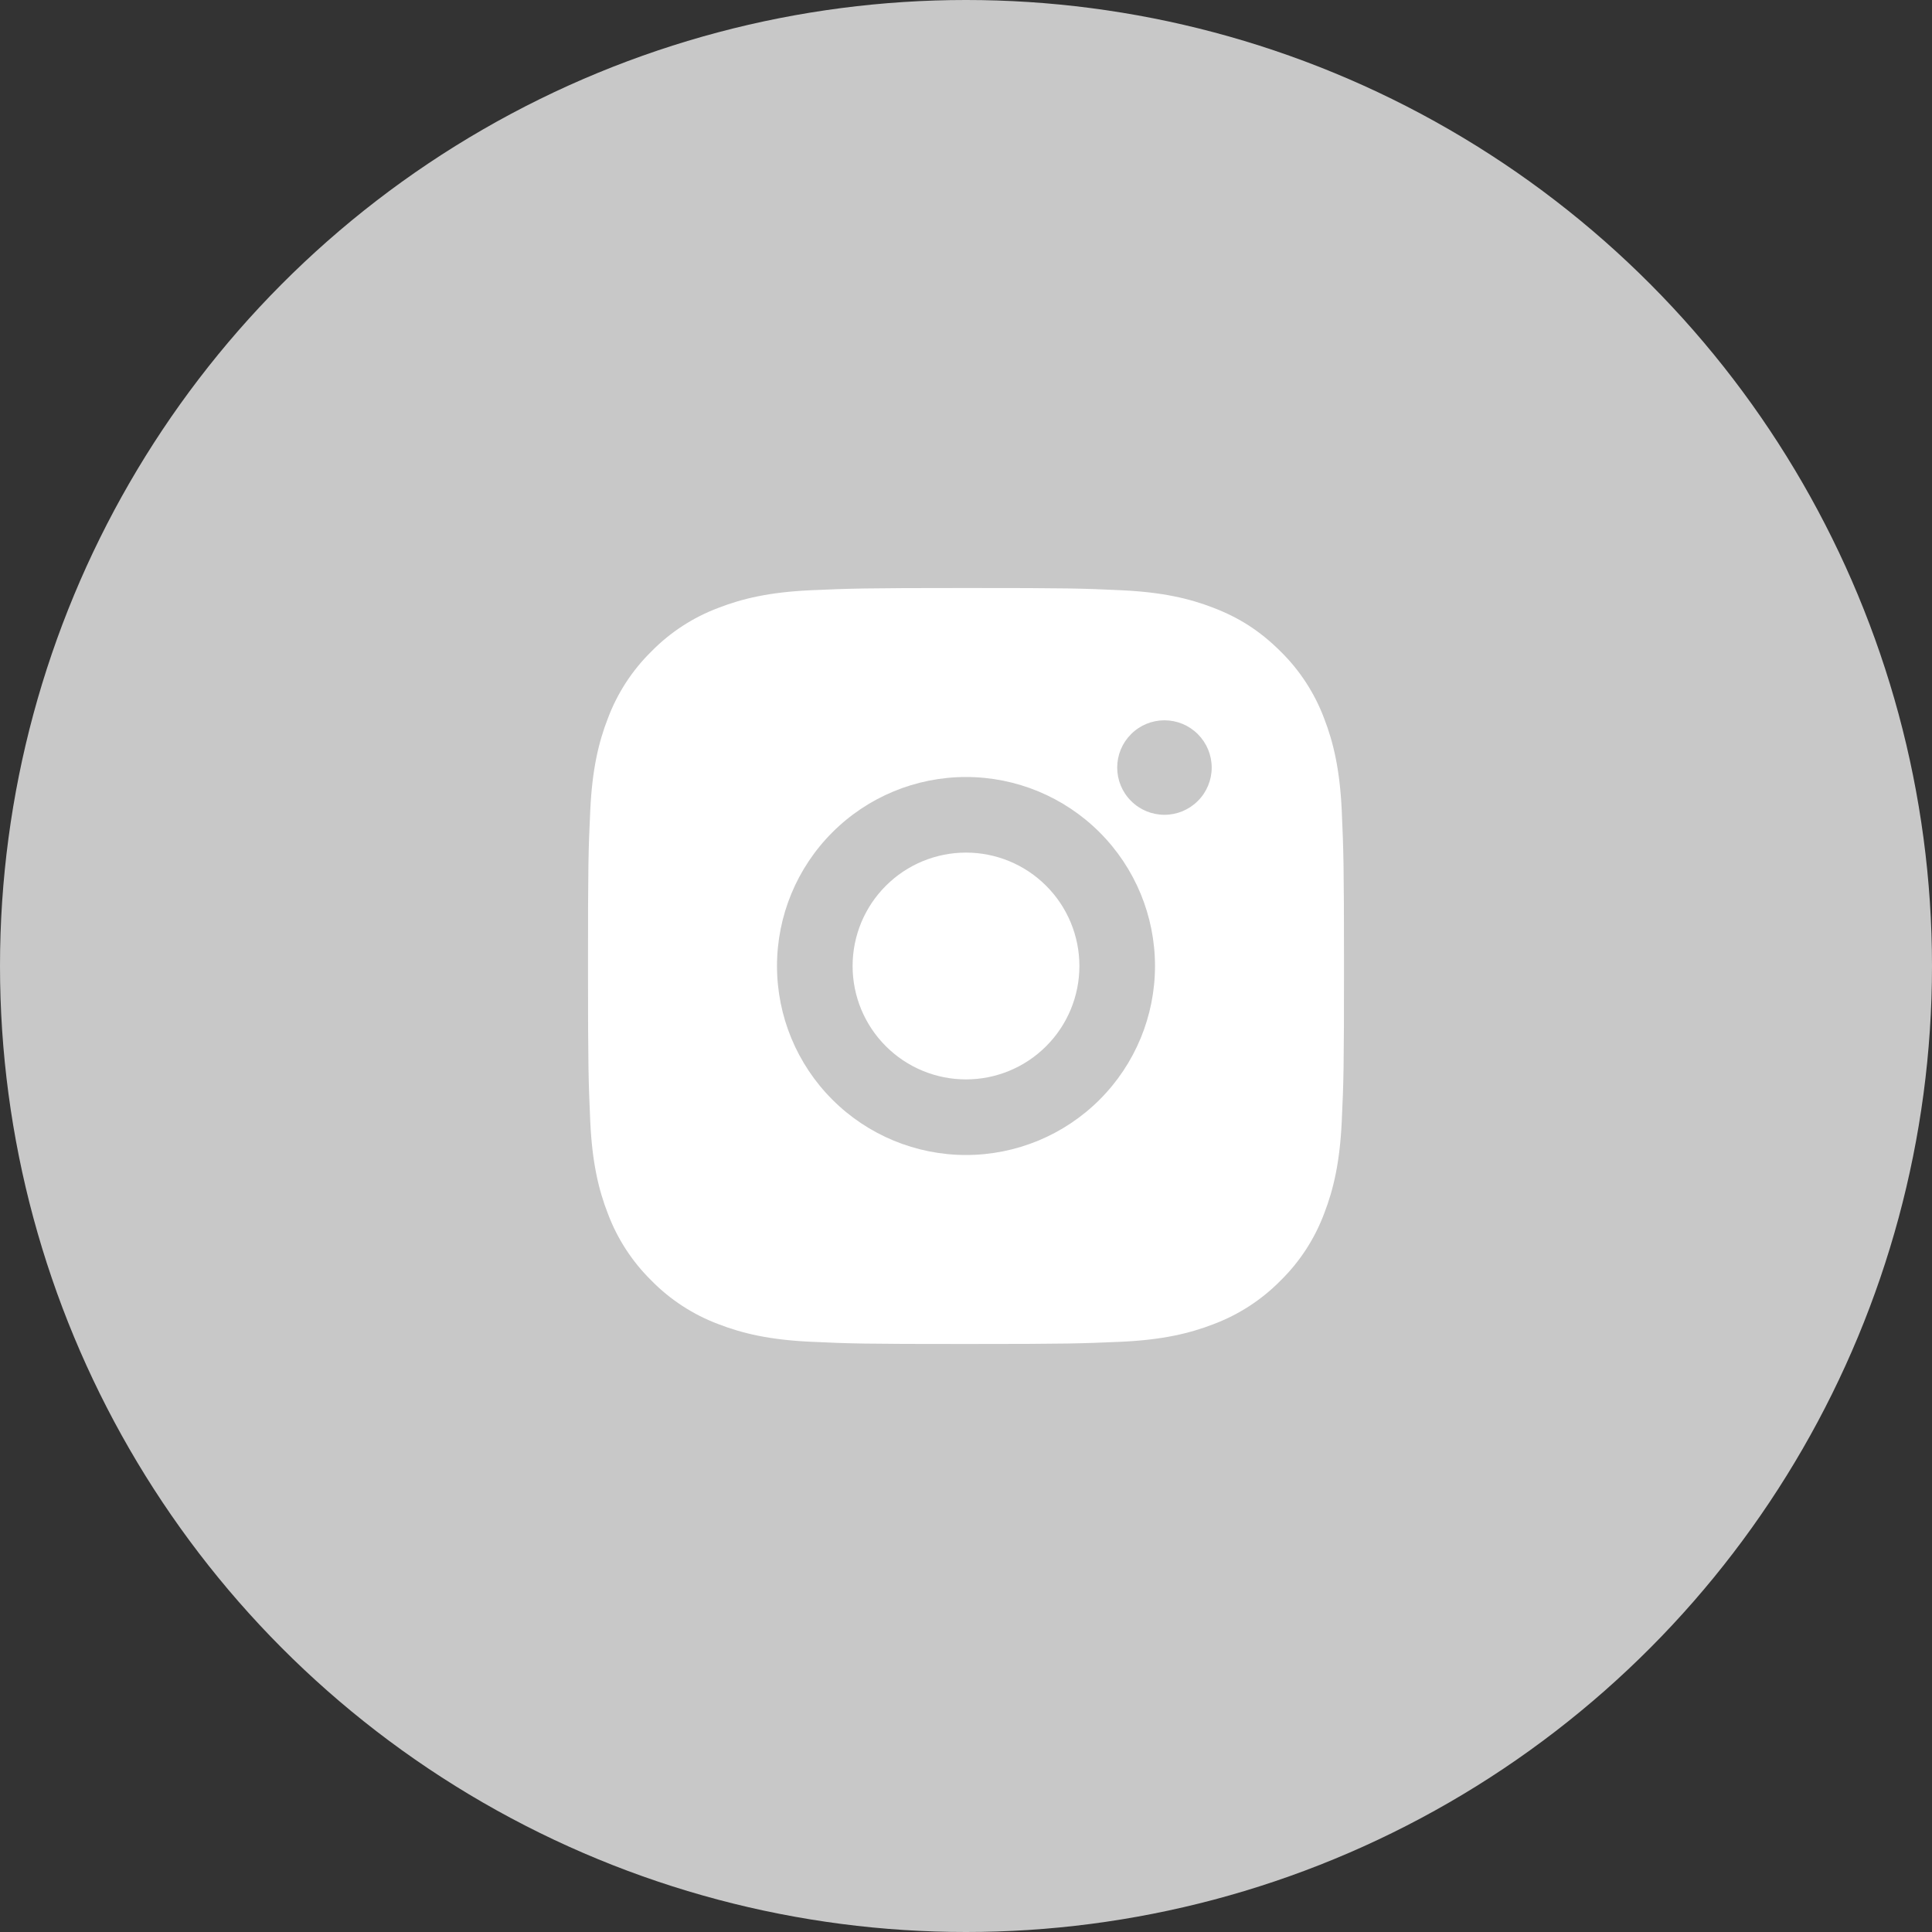
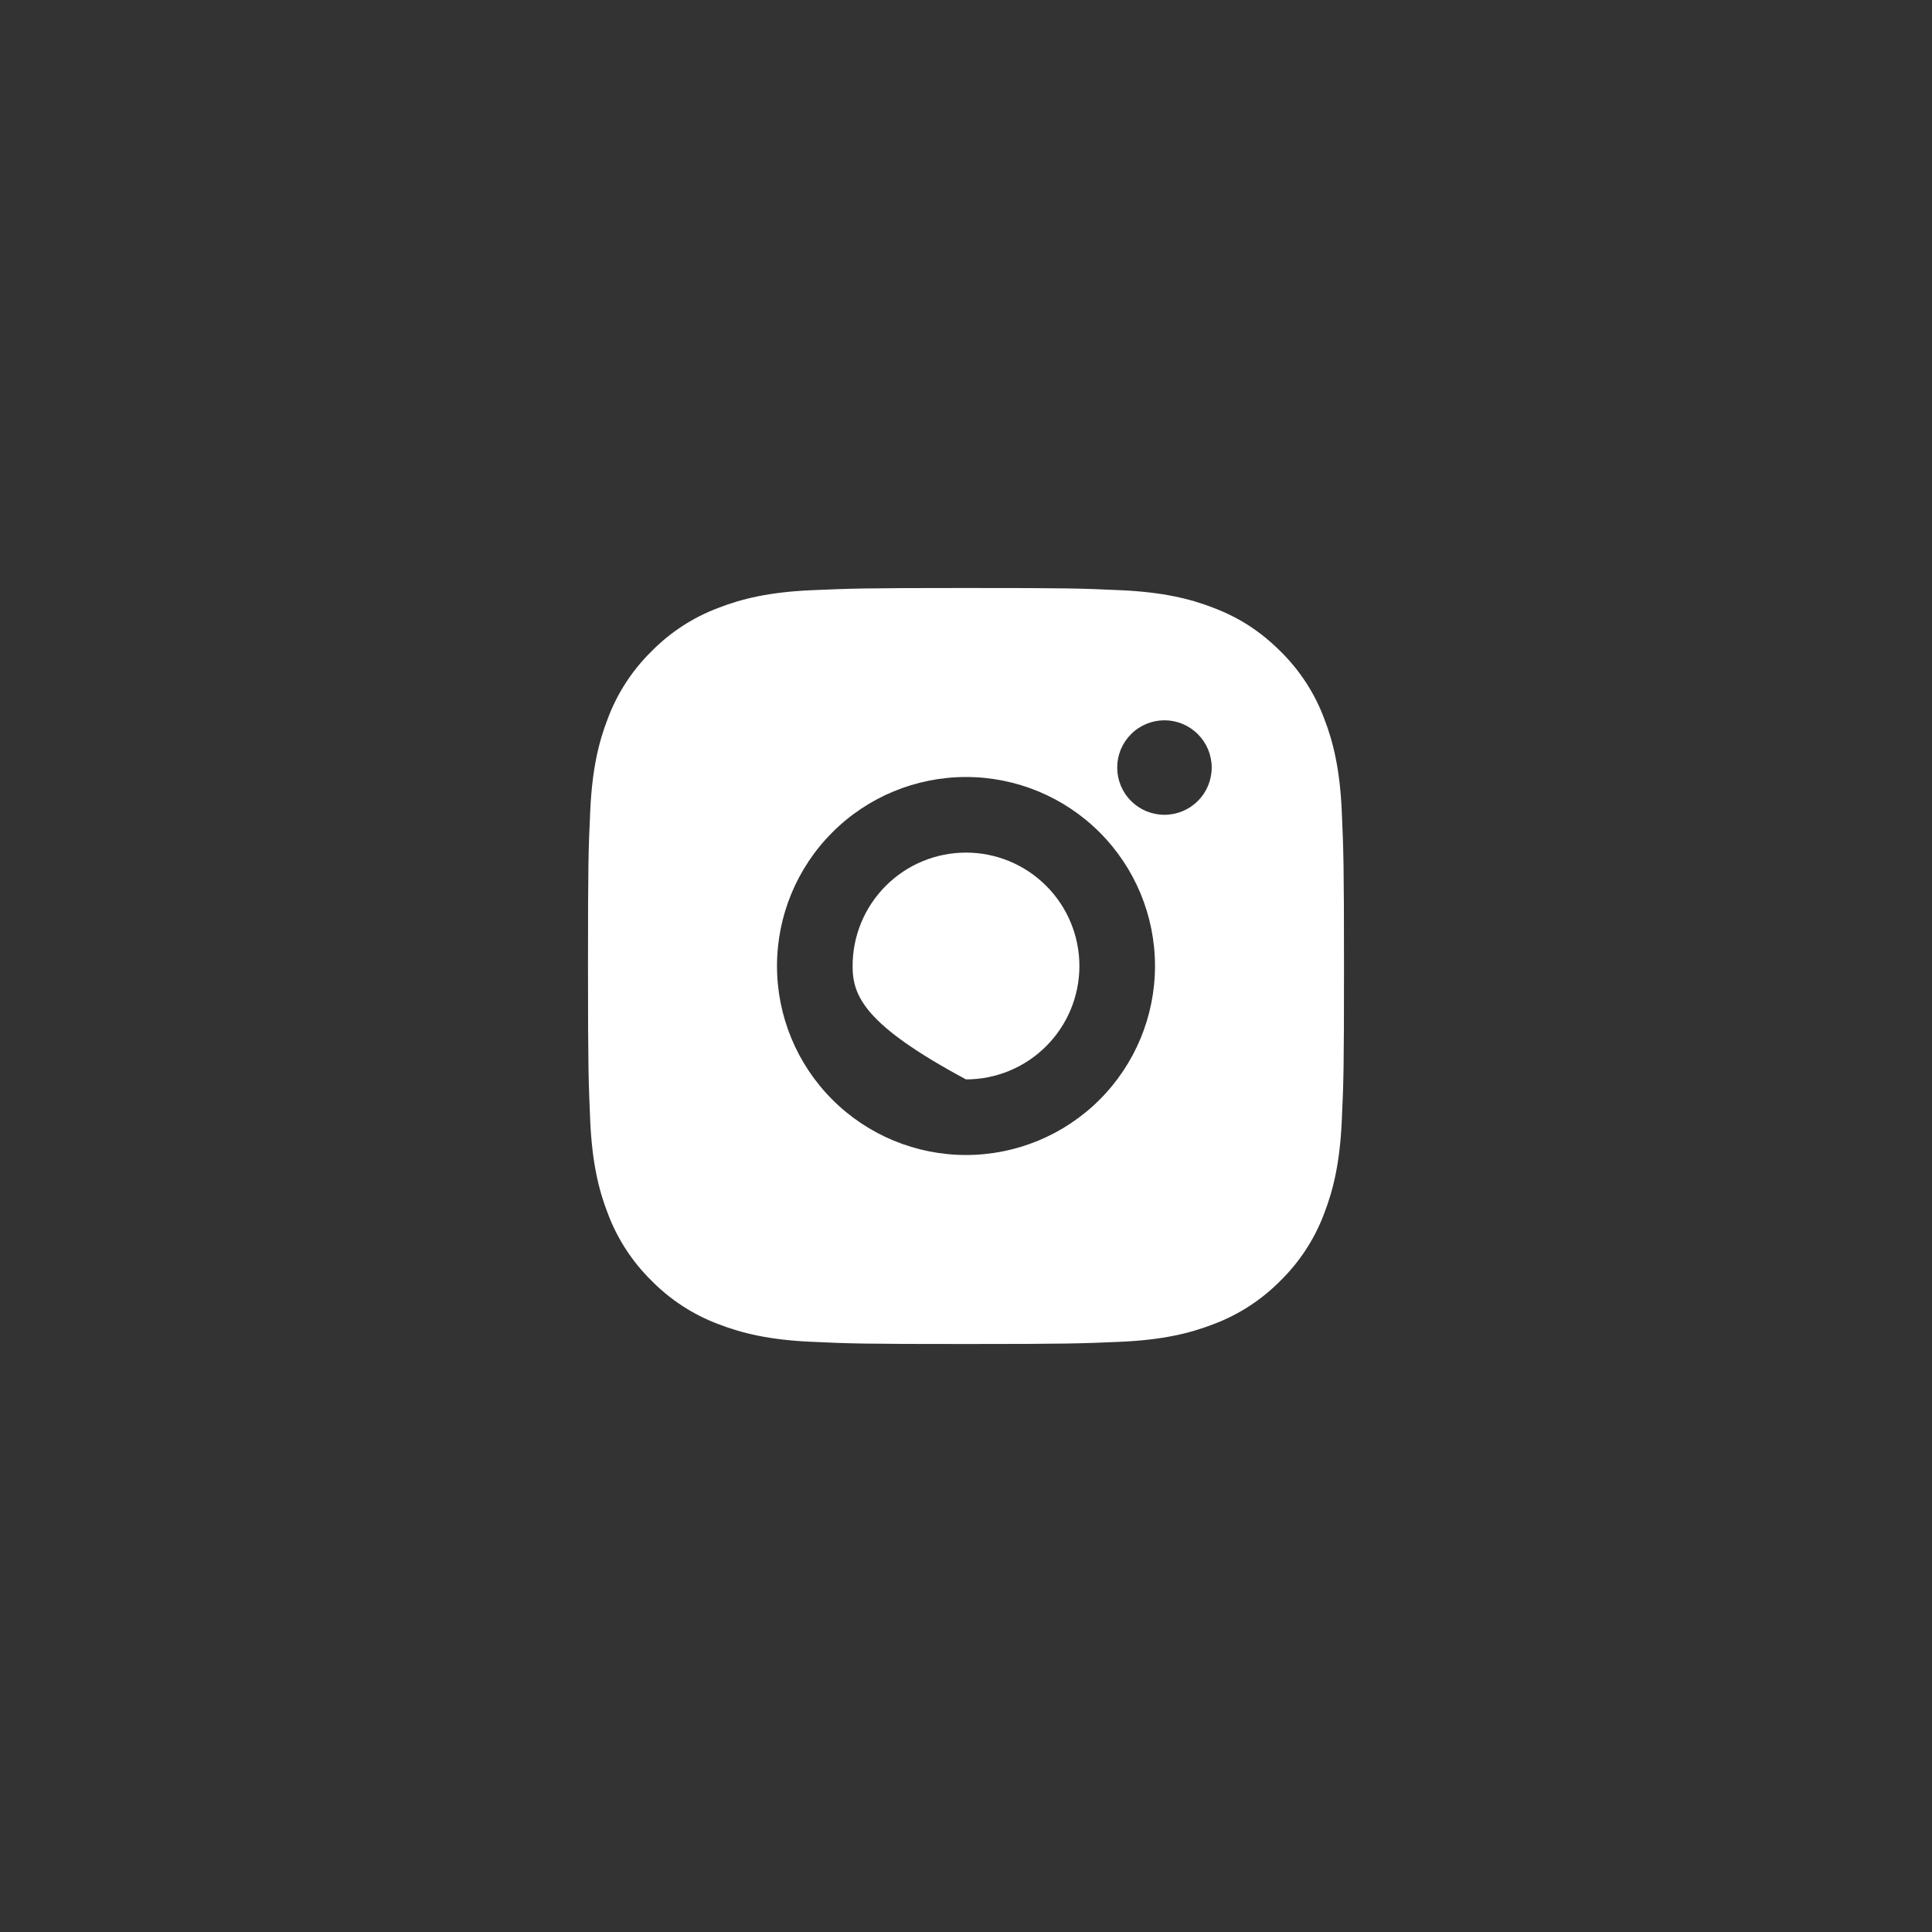
<svg xmlns="http://www.w3.org/2000/svg" width="46" height="46" viewBox="0 0 46 46" fill="none">
  <rect x="0" y="0" width="46" height="46" fill="#333333" stroke="none" />
-   <circle cx="23" cy="23" r="23" fill="#C8C8C8" />
-   <path d="M23 14C25.445 14 25.75 14.009 26.71 14.054C27.668 14.099 28.321 14.249 28.895 14.473C29.489 14.701 29.989 15.011 30.49 15.51C30.947 15.96 31.302 16.504 31.527 17.105C31.75 17.678 31.901 18.332 31.946 19.29C31.988 20.25 32 20.555 32 23C32 25.445 31.991 25.75 31.946 26.71C31.901 27.668 31.75 28.321 31.527 28.895C31.302 29.496 30.948 30.04 30.49 30.49C30.04 30.947 29.496 31.301 28.895 31.527C28.322 31.75 27.668 31.901 26.71 31.946C25.75 31.988 25.445 32 23 32C20.555 32 20.25 31.991 19.29 31.946C18.332 31.901 17.679 31.75 17.105 31.527C16.504 31.302 15.96 30.948 15.51 30.49C15.053 30.04 14.698 29.496 14.473 28.895C14.249 28.322 14.099 27.668 14.054 26.71C14.012 25.75 14 25.445 14 23C14 20.555 14.009 20.25 14.054 19.29C14.099 18.331 14.249 17.679 14.473 17.105C14.698 16.504 15.052 15.96 15.51 15.51C15.96 15.052 16.504 14.698 17.105 14.473C17.679 14.249 18.331 14.099 19.29 14.054C20.25 14.012 20.555 14 23 14ZM23 18.5C21.806 18.5 20.662 18.974 19.818 19.818C18.974 20.662 18.5 21.806 18.5 23C18.5 24.194 18.974 25.338 19.818 26.182C20.662 27.026 21.806 27.5 23 27.5C24.194 27.5 25.338 27.026 26.182 26.182C27.026 25.338 27.5 24.194 27.5 23C27.5 21.806 27.026 20.662 26.182 19.818C25.338 18.974 24.194 18.5 23 18.5ZM28.85 18.275C28.85 17.977 28.732 17.691 28.52 17.48C28.309 17.268 28.023 17.15 27.725 17.15C27.427 17.15 27.14 17.268 26.93 17.48C26.718 17.691 26.6 17.977 26.6 18.275C26.6 18.573 26.718 18.86 26.93 19.07C27.14 19.282 27.427 19.4 27.725 19.4C28.023 19.4 28.309 19.282 28.52 19.07C28.732 18.86 28.85 18.573 28.85 18.275ZM23 20.3C23.716 20.3 24.403 20.584 24.909 21.091C25.416 21.597 25.7 22.284 25.7 23C25.7 23.716 25.416 24.403 24.909 24.909C24.403 25.416 23.716 25.7 23 25.7C22.284 25.7 21.597 25.416 21.091 24.909C20.584 24.403 20.3 23.716 20.3 23C20.3 22.284 20.584 21.597 21.091 21.091C21.597 20.584 22.284 20.3 23 20.3Z" fill="white" />
+   <path d="M23 14C25.445 14 25.75 14.009 26.71 14.054C27.668 14.099 28.321 14.249 28.895 14.473C29.489 14.701 29.989 15.011 30.49 15.51C30.947 15.96 31.302 16.504 31.527 17.105C31.75 17.678 31.901 18.332 31.946 19.29C31.988 20.25 32 20.555 32 23C32 25.445 31.991 25.75 31.946 26.71C31.901 27.668 31.75 28.321 31.527 28.895C31.302 29.496 30.948 30.04 30.49 30.49C30.04 30.947 29.496 31.301 28.895 31.527C28.322 31.75 27.668 31.901 26.71 31.946C25.75 31.988 25.445 32 23 32C20.555 32 20.25 31.991 19.29 31.946C18.332 31.901 17.679 31.75 17.105 31.527C16.504 31.302 15.96 30.948 15.51 30.49C15.053 30.04 14.698 29.496 14.473 28.895C14.249 28.322 14.099 27.668 14.054 26.71C14.012 25.75 14 25.445 14 23C14 20.555 14.009 20.25 14.054 19.29C14.099 18.331 14.249 17.679 14.473 17.105C14.698 16.504 15.052 15.96 15.51 15.51C15.96 15.052 16.504 14.698 17.105 14.473C17.679 14.249 18.331 14.099 19.29 14.054C20.25 14.012 20.555 14 23 14ZM23 18.5C21.806 18.5 20.662 18.974 19.818 19.818C18.974 20.662 18.5 21.806 18.5 23C18.5 24.194 18.974 25.338 19.818 26.182C20.662 27.026 21.806 27.5 23 27.5C24.194 27.5 25.338 27.026 26.182 26.182C27.026 25.338 27.5 24.194 27.5 23C27.5 21.806 27.026 20.662 26.182 19.818C25.338 18.974 24.194 18.5 23 18.5ZM28.85 18.275C28.85 17.977 28.732 17.691 28.52 17.48C28.309 17.268 28.023 17.15 27.725 17.15C27.427 17.15 27.14 17.268 26.93 17.48C26.718 17.691 26.6 17.977 26.6 18.275C26.6 18.573 26.718 18.86 26.93 19.07C27.14 19.282 27.427 19.4 27.725 19.4C28.023 19.4 28.309 19.282 28.52 19.07C28.732 18.86 28.85 18.573 28.85 18.275ZM23 20.3C23.716 20.3 24.403 20.584 24.909 21.091C25.416 21.597 25.7 22.284 25.7 23C25.7 23.716 25.416 24.403 24.909 24.909C24.403 25.416 23.716 25.7 23 25.7C20.584 24.403 20.3 23.716 20.3 23C20.3 22.284 20.584 21.597 21.091 21.091C21.597 20.584 22.284 20.3 23 20.3Z" fill="white" />
</svg>